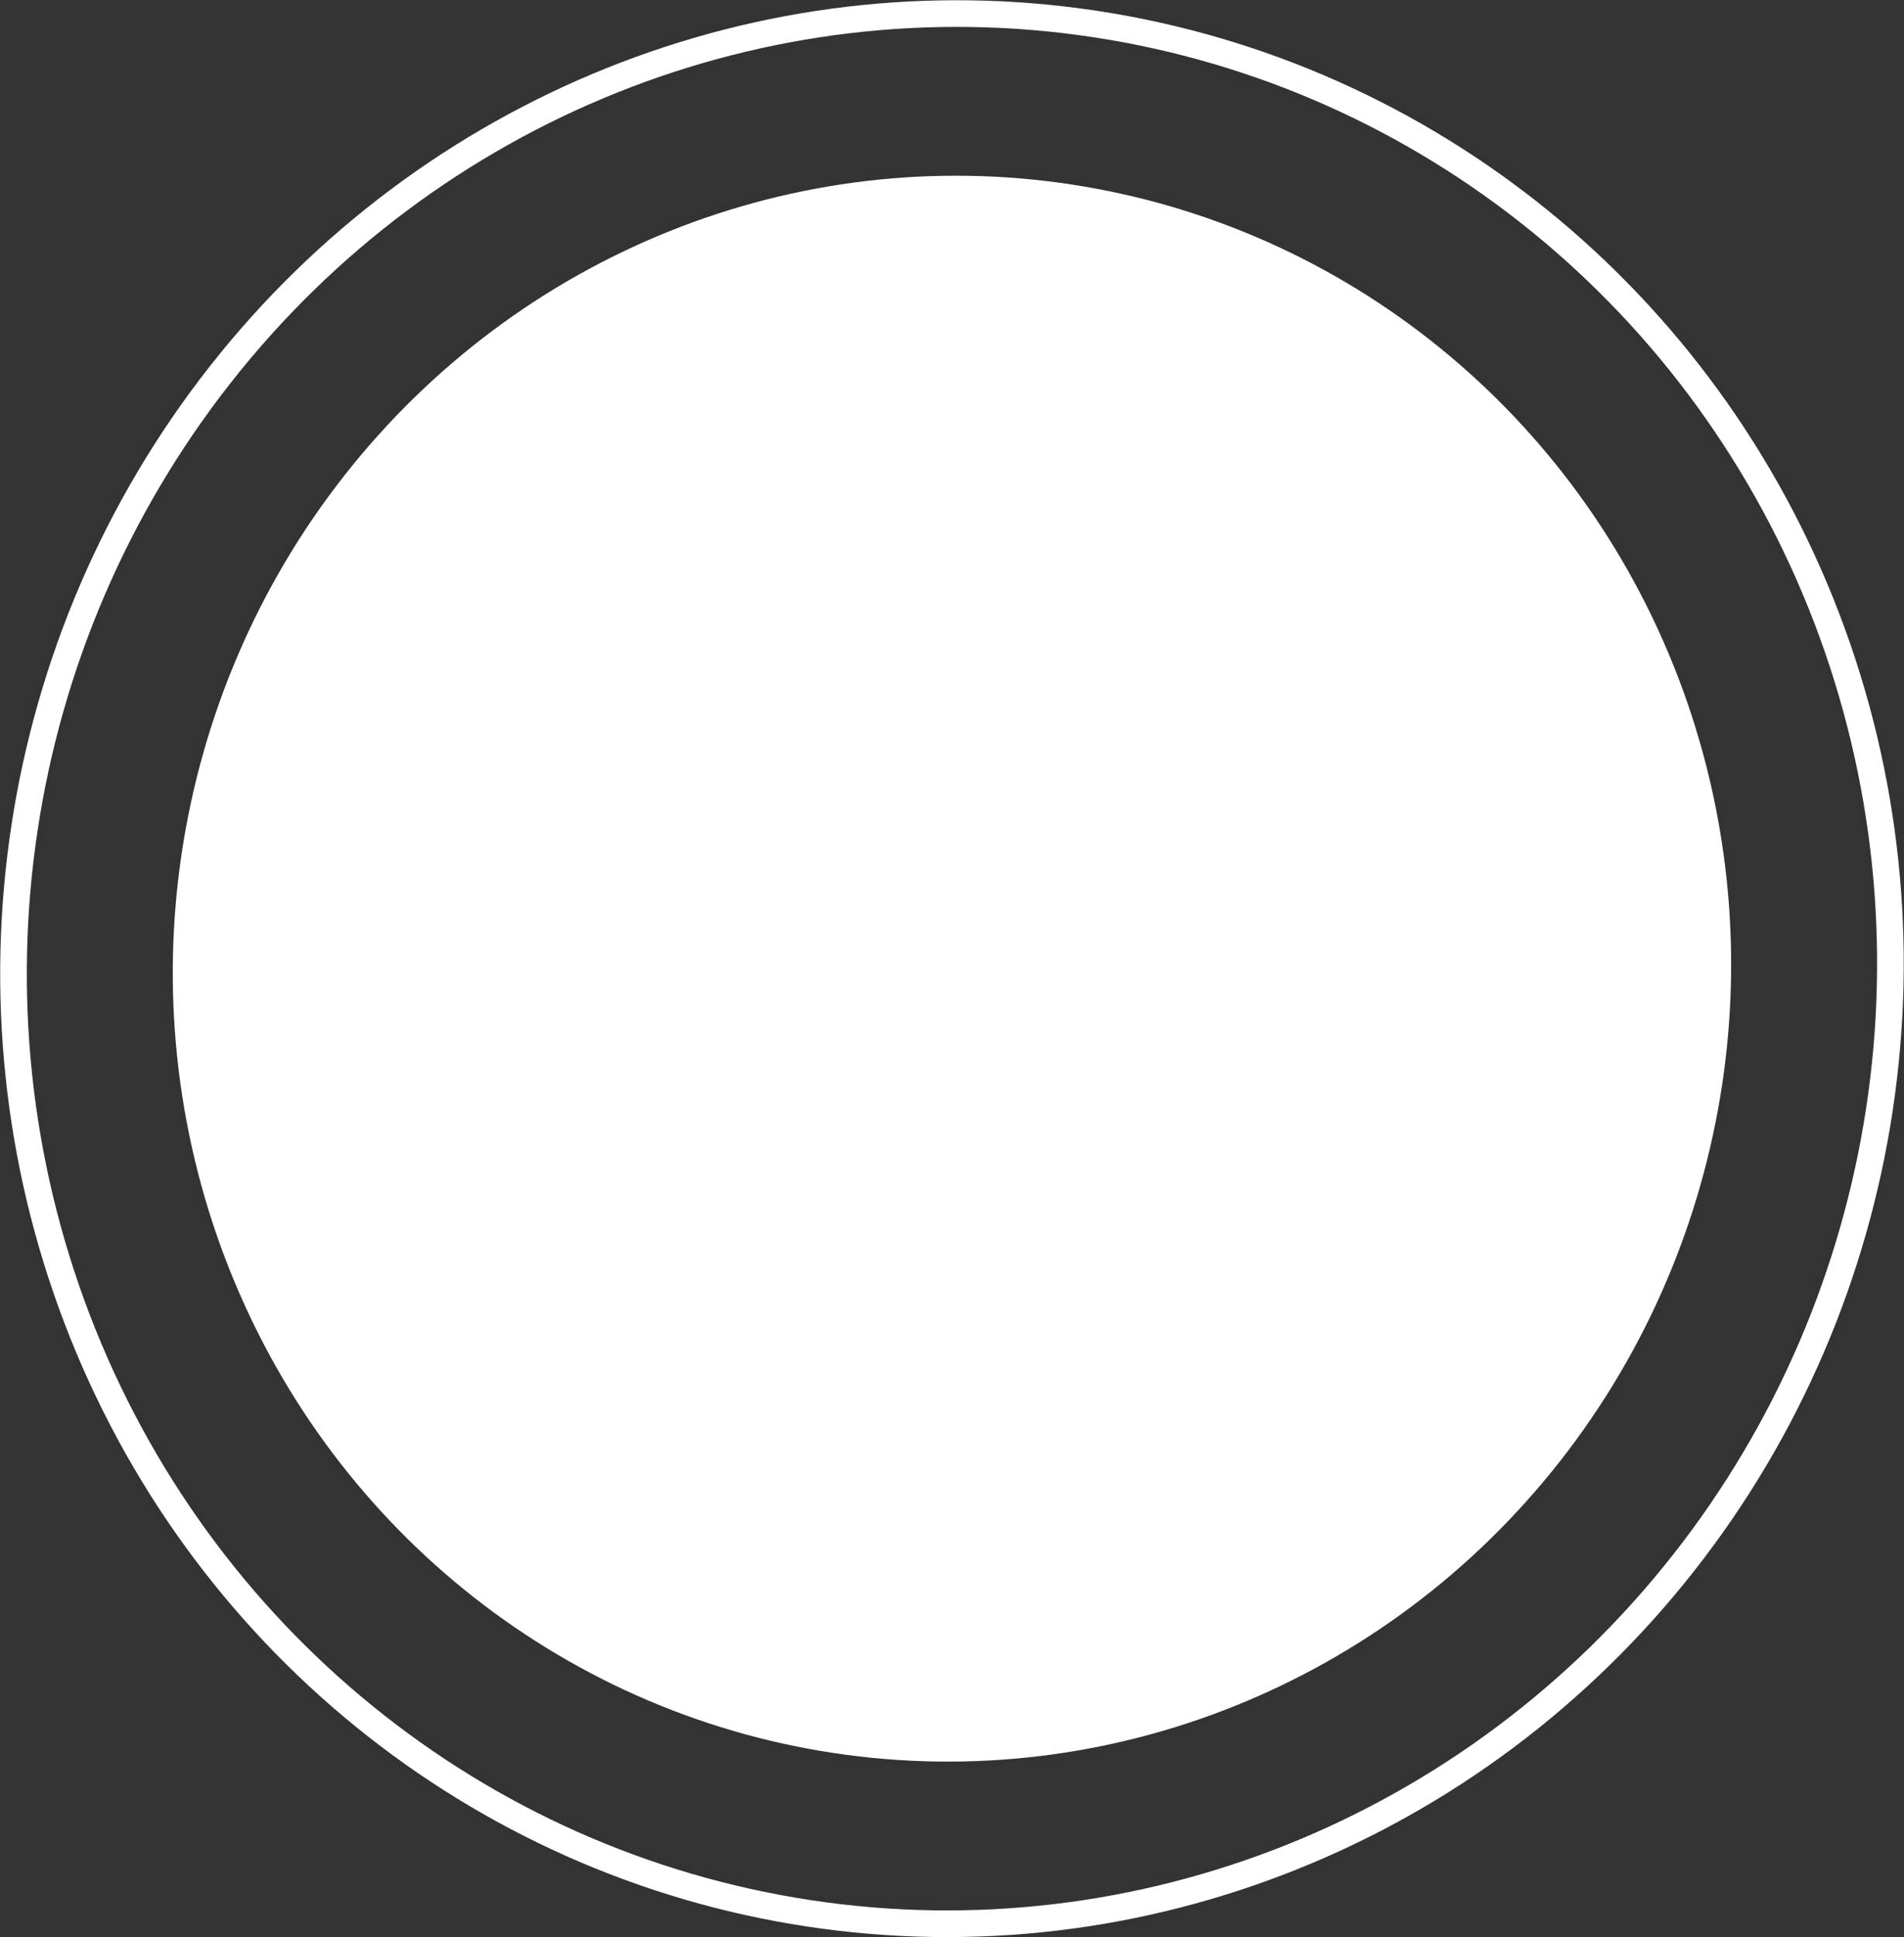
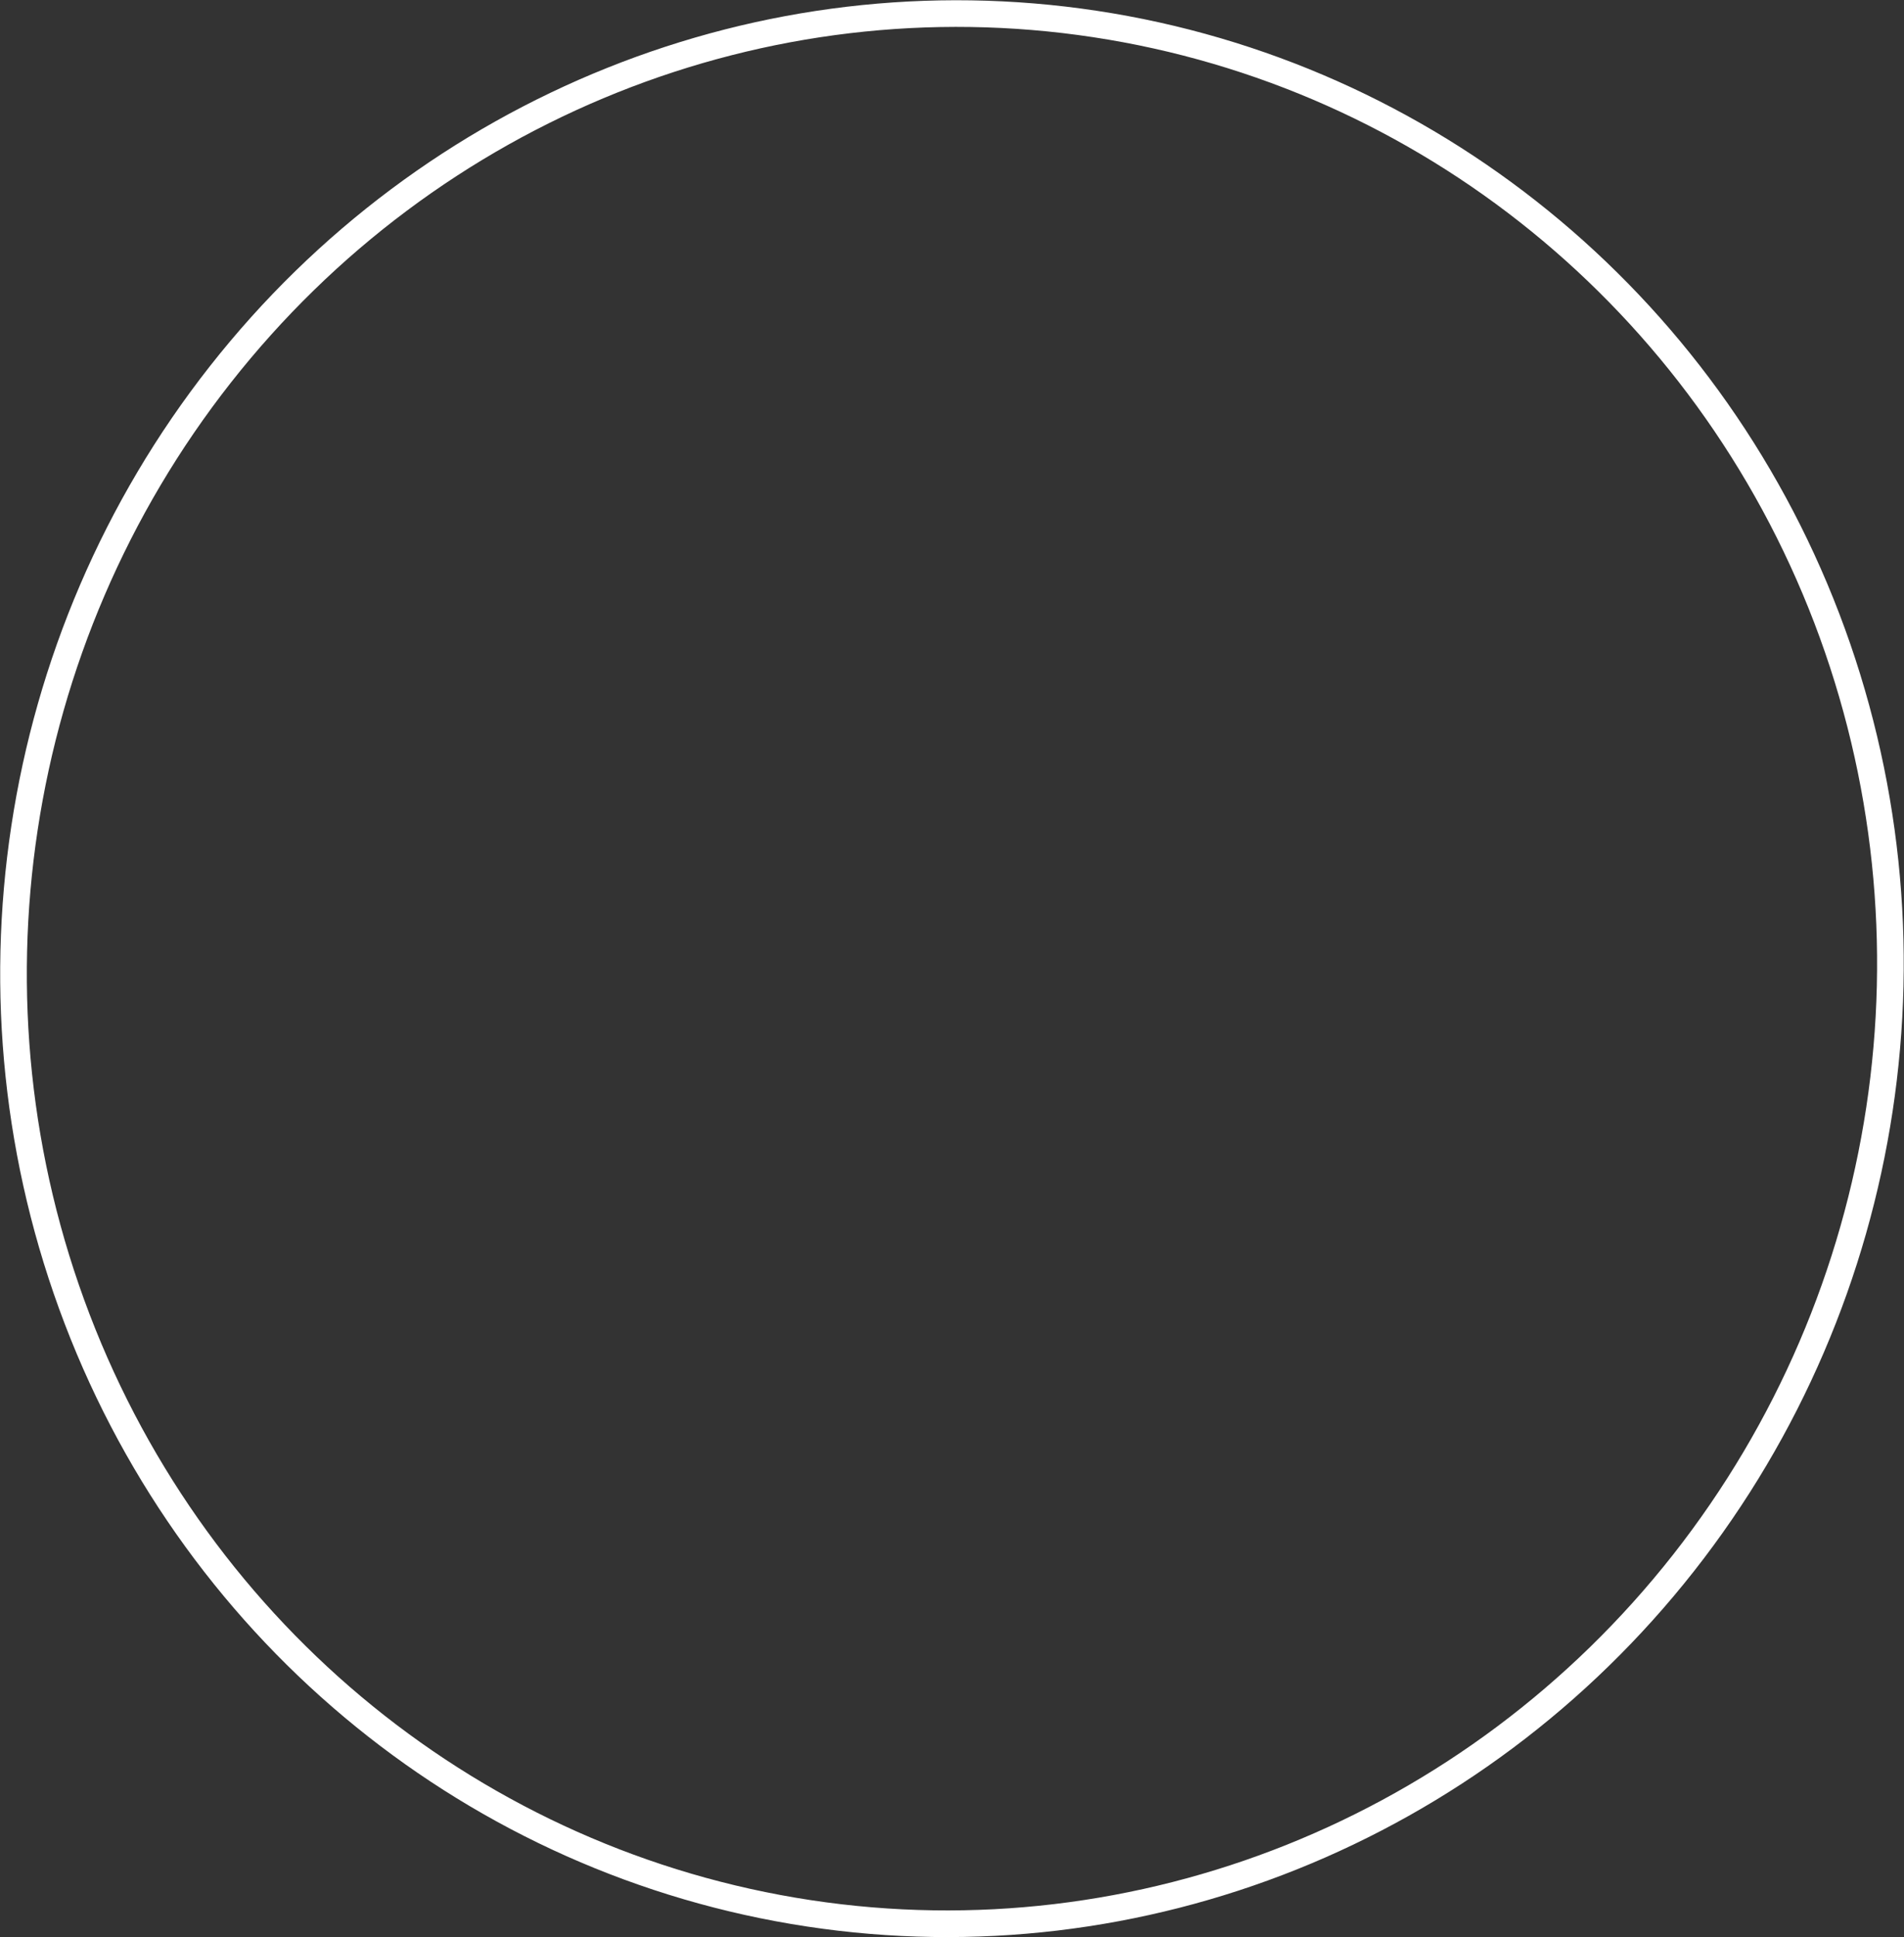
<svg xmlns="http://www.w3.org/2000/svg" id="_レイヤー_2" data-name="レイヤー_2" viewBox="0 0 24.803 25.223">
  <rect x="0" y="0" width="24.803" height="25.223" fill="#333333" stroke="none" />
  <defs>
    <style>
      .cls-1 {
        fill: #fff;
      }

      .cls-2 {
        fill: none;
        stroke: #fff;
        stroke-miterlimit: 10;
        stroke-width: .347px;
      }
    </style>
  </defs>
  <g id="_レイヤー_1-2" data-name="レイヤー_1">
    <g>
      <ellipse class="cls-2" cx="12.401" cy="12.611" rx="12.44" ry="12.22" transform="translate(-1.926 22.983) rotate(-81.381)" />
-       <ellipse class="cls-1" cx="12.401" cy="12.611" rx="10.328" ry="10.146" transform="translate(-1.926 22.983) rotate(-81.381)" />
    </g>
  </g>
</svg>